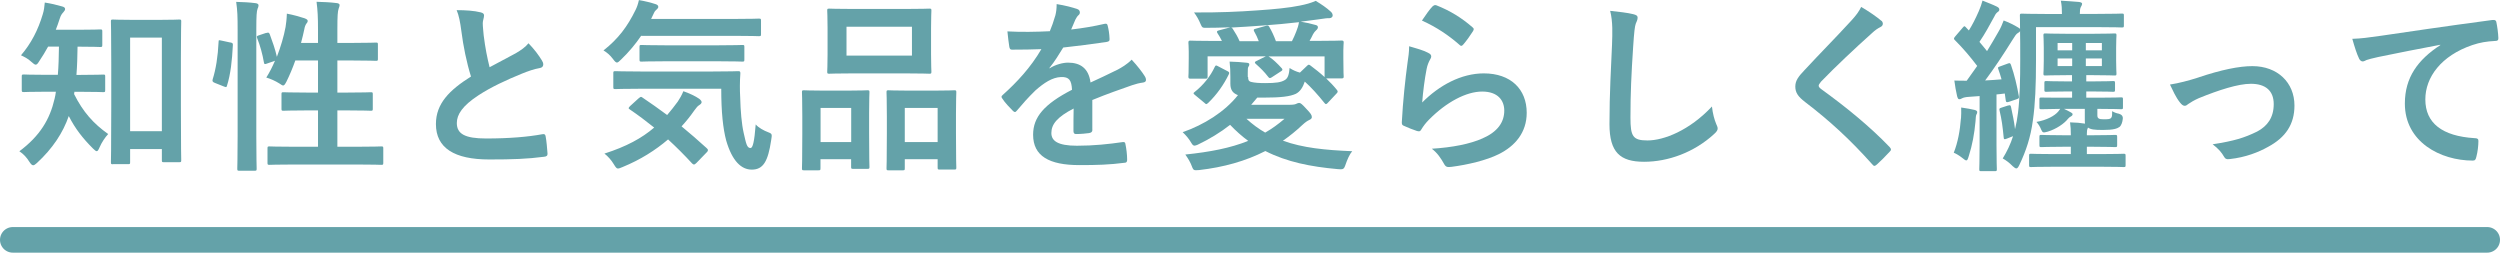
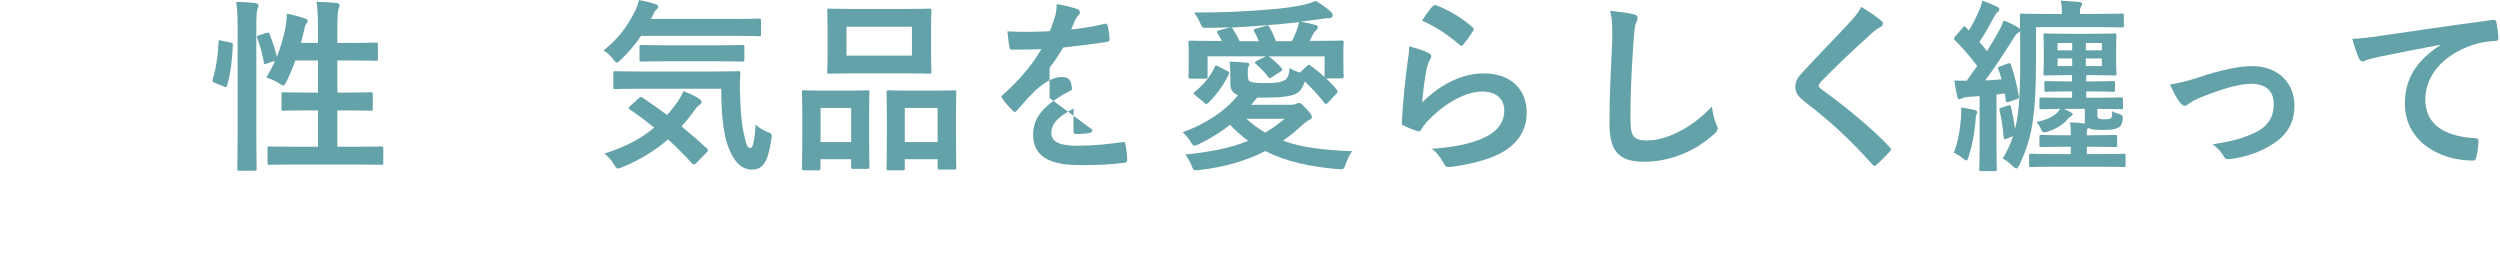
<svg xmlns="http://www.w3.org/2000/svg" id="_レイヤー_2" viewBox="0 0 293 29.61">
  <defs>
    <style>.cls-1{fill:#64a2a9;stroke-width:0px;}.cls-2{fill:none;stroke:#64a2a9;stroke-linecap:round;stroke-linejoin:round;stroke-width:3px;}</style>
  </defs>
  <g id="text">
-     <line class="cls-2" x1="1.5" y1="28.11" x2="291.5" y2="28.11" />
-     <path class="cls-1" d="m8.72,10.74c0,.11-.02.19-.04.28,1.06,2.12,2.29,3.48,4,4.69-.35.37-.76.97-1.02,1.58-.13.3-.22.43-.32.43s-.24-.11-.45-.32c-1.19-1.19-2.07-2.31-2.83-3.8-.67,1.94-1.88,3.8-3.74,5.51-.19.17-.32.26-.43.26-.15,0-.28-.15-.45-.41-.32-.52-.71-.93-1.17-1.23,2.42-1.81,3.57-3.74,4.13-6.16.07-.26.11-.54.15-.82h-1.15c-1.84,0-2.46.04-2.59.04-.24,0-.26-.02-.26-.26v-1.58c0-.19.02-.22.26-.22.13,0,.76.04,2.59.04h1.38c.09-1.02.11-2.14.13-3.31h-1.27c-.32.58-.67,1.17-1.04,1.71-.17.28-.28.41-.41.41s-.26-.11-.5-.32c-.43-.41-.86-.6-1.23-.78,1.19-1.38,2.01-2.98,2.55-4.8.15-.48.19-.86.24-1.38.71.11,1.36.26,2.01.45.24.06.37.15.37.3,0,.13-.06.22-.19.37-.13.15-.3.3-.45.8-.13.41-.28.84-.45,1.27h2.55c1.88,0,2.51-.04,2.64-.04.24,0,.26.02.26.24v1.58c0,.22-.02.24-.26.24-.13,0-.76-.04-2.64-.04-.02,1.12-.04,2.23-.13,3.31h.52c1.86,0,2.48-.04,2.61-.04.22,0,.24.02.24.22v1.58c0,.24-.02.26-.24.26-.13,0-.76-.04-2.61-.04h-.73Zm4.52,8.51c-.22,0-.24-.02-.24-.24,0-.15.04-1.32.04-6.5v-5.03c0-3.61-.04-4.82-.04-4.97,0-.19.02-.22.24-.22.15,0,.71.04,2.36.04h3.02c1.66,0,2.23-.04,2.36-.04.24,0,.26.02.26.22,0,.13-.04,1.34-.04,4.32v5.57c0,5.08.04,6.24.04,6.37,0,.22-.02.24-.26.24h-1.77c-.22,0-.24-.02-.24-.24v-1.3h-3.72v1.53c0,.22-.02.24-.24.24h-1.77Zm2.01-3.87h3.72V4.41h-3.72v10.98Z" />
    <path class="cls-1" d="m26.99,4.97c.28.06.32.11.3.35-.09,1.77-.26,3.39-.69,4.73-.06.22-.11.17-.35.09l-1.08-.43c-.28-.11-.3-.22-.24-.43.37-1.17.61-2.66.69-4.39,0-.22.04-.19.35-.13l1.02.22Zm.86-1.49c0-1.53-.02-2.23-.17-3.26.82.02,1.56.06,2.27.15.22.02.35.13.35.24,0,.15-.04.26-.11.41-.11.28-.15.82-.15,2.4v12.55c0,2.44.04,3.67.04,3.78,0,.24-.02.26-.24.26h-1.79c-.22,0-.24-.02-.24-.26,0-.11.04-1.34.04-3.76V3.48Zm3.37.39c.24-.09.3-.06.39.13.3.82.65,1.77.84,2.66.45-1.17.82-2.4,1.02-3.5.06-.39.13-.91.15-1.56.71.13,1.64.39,2.07.54.28.11.37.19.37.3,0,.15-.04.19-.13.3-.13.17-.22.41-.26.67-.11.52-.24,1.06-.39,1.62h1.99v-1.56c0-1.53-.04-2.2-.17-3.26.82.02,1.62.06,2.35.15.22.02.35.11.35.22,0,.15-.06.28-.11.43-.11.32-.15.82-.15,2.4v1.62h1.81c1.92,0,2.57-.04,2.7-.04.22,0,.24.02.24.24v1.66c0,.22-.02.24-.24.24-.13,0-.78-.04-2.7-.04h-1.81v3.76h1.17c1.94,0,2.61-.04,2.74-.04.22,0,.24.02.24.24v1.69c0,.22-.02.24-.24.24-.13,0-.8-.04-2.74-.04h-1.17v4.26h2.18c2.12,0,2.83-.04,2.96-.04.22,0,.24.02.24.24v1.66c0,.24-.02.26-.24.26-.13,0-.84-.04-2.96-.04h-7.17c-2.12,0-2.85.04-2.96.04-.22,0-.24-.02-.24-.26v-1.66c0-.22.02-.24.24-.24.11,0,.84.04,2.96.04h2.72v-4.26h-1.3c-1.94,0-2.59.04-2.74.04-.22,0-.24-.02-.24-.24v-1.69c0-.22.02-.24.24-.24.15,0,.8.04,2.74.04h1.3v-3.76h-2.66c-.3.86-.67,1.73-1.04,2.48-.17.32-.26.45-.39.45-.09,0-.22-.09-.41-.22-.5-.32-1.1-.58-1.56-.71.37-.58.71-1.25,1.02-1.97l-.91.32c-.28.11-.35.11-.39-.13-.17-.99-.45-1.99-.78-2.81-.09-.24-.07-.28.22-.37l.84-.28Z" />
-     <path class="cls-1" d="m56.34,1.45c.26.06.39.17.39.35,0,.3-.15.6-.15.91,0,.43.07.95.11,1.45.19,1.51.41,2.59.69,3.72,1.08-.58,1.86-.99,3.07-1.64.63-.37,1.14-.73,1.49-1.17.69.71,1.25,1.47,1.58,2.03.09.13.15.3.15.45,0,.22-.13.39-.43.43-.65.11-1.38.37-2.07.65-1.86.76-3.59,1.56-5.08,2.53-1.88,1.23-2.55,2.25-2.55,3.26,0,1.27.95,1.81,3.43,1.81,2.72,0,4.93-.19,6.59-.5.24-.04.35,0,.39.26.11.58.17,1.36.22,2.01.02.24-.13.35-.39.37-1.97.26-3.7.32-6.44.32-4.08,0-6.25-1.34-6.25-4.15,0-2.4,1.58-3.98,4.11-5.57-.52-1.66-.91-3.61-1.12-5.27-.15-1.15-.3-1.9-.56-2.51,1.04,0,2.03.06,2.83.26Z" />
    <path class="cls-1" d="m75.16,4.17c-.67.99-1.43,1.9-2.35,2.79-.24.24-.39.37-.5.37-.13,0-.26-.13-.48-.43-.32-.43-.71-.76-1.1-.99,1.75-1.38,2.81-2.81,3.76-4.75.15-.3.28-.65.39-1.15.67.11,1.43.3,1.97.48.19.06.3.17.3.3,0,.15-.06.19-.15.28-.13.13-.28.24-.37.48l-.32.67h9.66c2.12,0,2.83-.04,2.96-.04.24,0,.26.02.26.24v1.58c0,.22-.02.24-.26.24-.13,0-.84-.04-2.96-.04h-10.8Zm-.3,7.35c.22-.19.26-.22.43-.09.93.63,1.9,1.3,2.9,2.05.43-.5.84-1.02,1.25-1.58.22-.32.48-.78.65-1.21.65.22,1.43.58,1.86.89.19.15.28.28.28.39,0,.13-.11.24-.28.35-.19.11-.32.28-.58.63-.45.65-.95,1.27-1.49,1.86.95.78,1.92,1.62,2.92,2.53.11.09.17.17.17.26s-.04.15-.13.24l-1.21,1.25c-.13.13-.22.19-.3.19-.06,0-.13-.04-.22-.13-.91-.99-1.84-1.92-2.81-2.81-1.49,1.27-3.24,2.38-5.34,3.24-.26.11-.41.17-.54.17-.15,0-.26-.13-.48-.5-.3-.5-.71-.95-1.1-1.25,2.57-.82,4.39-1.81,5.83-3.05-.91-.73-1.86-1.45-2.85-2.12-.19-.13-.19-.17.02-.39l1.02-.93Zm.24-1.12c-2.1,0-2.83.04-2.96.04-.24,0-.26-.02-.26-.24v-1.62c0-.22.02-.24.26-.24.13,0,.86.04,2.96.04h8.43c2.14,0,2.85-.04,2.98-.04.22,0,.26.04.26.26-.07,1.02-.07,1.92-.02,2.79.04,1.62.17,3.15.41,4.19.28,1.23.37,1.77.8,1.77.26,0,.45-.71.61-2.77.3.37.95.73,1.49.93.45.17.43.24.32.93-.37,2.48-.93,3.44-2.27,3.44-1.21,0-2.29-.97-3-3.41-.37-1.4-.58-3.28-.58-6.07h-9.42Zm2.94-3.22c-2.05,0-2.74.04-2.85.04-.22,0-.24-.02-.24-.26v-1.45c0-.22.02-.24.24-.24.11,0,.8.04,2.85.04h6.09c2.03,0,2.74-.04,2.87-.04.22,0,.24.02.24.24v1.45c0,.24-.02.26-.24.26-.13,0-.84-.04-2.87-.04h-6.09Z" />
    <path class="cls-1" d="m94.23,19.96c-.22,0-.24-.02-.24-.26,0-.13.04-.73.04-4.04v-2.01c0-2.07-.04-2.68-.04-2.83,0-.22.02-.24.24-.24.15,0,.69.04,2.29.04h2.83c1.62,0,2.16-.04,2.31-.04.22,0,.24.02.24.24,0,.13-.04.76-.04,2.46v2.27c0,3.24.04,3.87.04,4,0,.22-.02.24-.24.24h-1.69c-.19,0-.22-.02-.22-.24v-.89h-3.59v1.04c0,.24-.02.26-.24.26h-1.71Zm1.94-3.31h3.59v-4h-3.59v4Zm9.85-15.6c2.05,0,2.74-.04,2.9-.04.22,0,.24.02.24.24,0,.15-.04.71-.04,2.01v3.13c0,1.3.04,1.86.04,1.99,0,.24-.02.26-.24.26-.15,0-.84-.04-2.9-.04h-5.96c-2.03,0-2.74.04-2.87.04-.22,0-.24-.02-.24-.26,0-.13.04-.69.04-1.99v-3.13c0-1.3-.04-1.86-.04-2.01,0-.22.02-.24.24-.24.13,0,.84.04,2.87.04h5.96Zm-6.81,5.47h7.67v-3.39h-7.67v3.39Zm4.91,13.44c-.19,0-.22-.02-.22-.24,0-.15.04-.76.04-4.06v-2.01c0-2.05-.04-2.68-.04-2.81,0-.24.02-.26.22-.26.15,0,.71.04,2.38.04h2.98c1.66,0,2.23-.04,2.36-.04.22,0,.24.02.24.26,0,.13-.04.76-.04,2.48v2.31c0,3.24.04,3.85.04,3.98,0,.24-.02.26-.24.26h-1.71c-.22,0-.24-.02-.24-.26v-.95h-3.85v1.06c0,.22-.02.24-.24.24h-1.69Zm1.92-3.31h3.85v-4h-3.85v4Z" />
-     <path class="cls-1" d="m128.03,15.21c0,.24-.13.35-.41.39-.28.04-.93.11-1.53.11-.19,0-.28-.13-.28-.35,0-.78,0-1.86.02-2.64-1.92.99-2.61,1.84-2.61,2.87,0,.91.73,1.49,3,1.49,1.99,0,3.72-.19,5.38-.43.19-.02.28.04.3.24.11.5.2,1.25.2,1.77.02.26-.07.41-.24.41-1.86.24-3.26.28-5.36.28-3.54,0-5.42-1.06-5.42-3.56,0-2.07,1.3-3.59,4.56-5.27-.06-1.1-.32-1.53-1.3-1.49-1.02.04-1.99.69-2.98,1.56-.93.91-1.47,1.53-2.16,2.35-.11.13-.17.19-.26.19-.06,0-.15-.06-.24-.15-.3-.3-.95-.97-1.23-1.43-.07-.09-.09-.15-.09-.19,0-.09.04-.15.15-.24,1.66-1.49,3.26-3.2,4.52-5.36-1.01.04-2.18.06-3.46.06-.19,0-.26-.11-.3-.35-.07-.35-.15-1.15-.22-1.79,1.64.09,3.33.06,4.97-.02.24-.58.43-1.1.65-1.86.09-.37.15-.73.15-1.32.95.15,1.9.39,2.46.6.17.06.26.22.26.37,0,.11-.04.24-.15.32-.13.11-.26.3-.37.52-.13.3-.24.58-.5,1.17,1.32-.15,2.64-.37,3.93-.67.24-.04.3.02.35.22.11.43.2.93.22,1.56.02.22-.07.3-.37.35-1.62.24-3.48.48-5.06.65-.5.8-.97,1.6-1.62,2.4l.02.04c.69-.45,1.58-.67,2.16-.67,1.43,0,2.42.65,2.64,2.33.84-.39,2.07-.95,3.18-1.51.41-.22,1.1-.61,1.64-1.17.71.76,1.27,1.51,1.51,1.9.13.19.17.35.17.48,0,.17-.11.26-.32.3-.45.06-.89.17-1.32.32-1.4.5-2.81.97-4.65,1.73v3.48Z" />
+     <path class="cls-1" d="m128.03,15.21c0,.24-.13.35-.41.39-.28.04-.93.11-1.53.11-.19,0-.28-.13-.28-.35,0-.78,0-1.86.02-2.64-1.92.99-2.61,1.84-2.61,2.87,0,.91.73,1.49,3,1.49,1.99,0,3.72-.19,5.38-.43.19-.02.28.04.3.24.11.5.2,1.25.2,1.77.02.26-.07.41-.24.41-1.86.24-3.26.28-5.36.28-3.54,0-5.42-1.06-5.42-3.56,0-2.07,1.3-3.59,4.56-5.27-.06-1.1-.32-1.53-1.3-1.49-1.02.04-1.99.69-2.98,1.56-.93.91-1.47,1.53-2.16,2.35-.11.13-.17.19-.26.19-.06,0-.15-.06-.24-.15-.3-.3-.95-.97-1.23-1.43-.07-.09-.09-.15-.09-.19,0-.09.04-.15.15-.24,1.66-1.49,3.26-3.2,4.52-5.36-1.01.04-2.18.06-3.46.06-.19,0-.26-.11-.3-.35-.07-.35-.15-1.15-.22-1.79,1.64.09,3.33.06,4.97-.02.24-.58.43-1.1.65-1.86.09-.37.15-.73.15-1.32.95.15,1.9.39,2.46.6.17.06.26.22.26.37,0,.11-.04.24-.15.32-.13.11-.26.3-.37.52-.13.3-.24.58-.5,1.17,1.32-.15,2.64-.37,3.93-.67.24-.04.3.02.35.22.11.43.2.93.22,1.56.02.22-.07.3-.37.35-1.62.24-3.48.48-5.06.65-.5.8-.97,1.6-1.62,2.4l.02.04v3.48Z" />
    <path class="cls-1" d="m146.28,9.03c0,.32.04.5.39.58.37.09.89.13,1.6.13,1.3,0,1.88-.09,2.33-.37.37-.22.48-.71.54-1.4.37.24.74.41,1.21.54l.86-.82c.15-.15.22-.13.39,0,.52.39,1.1.84,1.64,1.34v-2.42h-6.57c.45.26,1.08.86,1.56,1.4.09.11.11.22-.06.32l-1.12.73c-.17.11-.28.13-.39-.02-.52-.67-.89-1.02-1.51-1.58-.11-.11-.11-.19.04-.28l1.17-.58h-6.83v2.38c0,.19-.04.24-.24.24h-1.77c-.19,0-.24-.04-.24-.24,0-.09.04-.32.04-2.14v-.8c0-.63-.04-.91-.04-1.02,0-.22.04-.26.24-.26.11,0,.86.04,2.85.04h.84c-.15-.3-.3-.58-.52-.91-.11-.17-.09-.26.13-.32l1.38-.37c-1.12.04-2.12.06-2.92.06-.32,0-.39-.02-.54-.37-.28-.67-.5-1.02-.8-1.43,2.92.02,5.31-.09,7.37-.24,2.01-.13,3.85-.32,4.99-.56.76-.15,1.32-.3,1.9-.56.69.41,1.28.82,1.75,1.25.17.15.24.3.24.48,0,.13-.15.3-.37.3-.17,0-.32,0-.45.02l-.93.13c-.67.09-1.3.17-2.01.26.58.09,1.19.22,1.77.39.17.04.26.13.26.26,0,.15-.11.28-.22.37-.13.11-.24.26-.35.45-.13.28-.26.52-.41.78h.89c2.01,0,2.74-.04,2.85-.04.22,0,.26.04.26.26,0,.11-.04.39-.04.89v.91c0,1.81.04,2.05.04,2.16,0,.17-.04.22-.26.22h-1.79c.45.43.89.89,1.25,1.34.15.17.11.28-.02.41l-1.08,1.15c-.15.15-.22.15-.35-.02-.78-.97-1.56-1.84-2.31-2.51-.22.67-.54,1.17-1.04,1.43-.69.32-1.77.45-3.82.45h-.71c-.24.3-.48.58-.71.84h4.54c.56,0,.69-.09.78-.13.11-.04.19-.09.3-.09.17,0,.35.15.84.69.5.52.65.73.65.97,0,.15-.11.26-.32.35-.19.09-.41.22-.8.58-.73.69-1.49,1.3-2.27,1.84,2.33.84,4.95,1.1,8.12,1.23-.3.35-.56.91-.84,1.73-.11.28-.19.39-.5.39-.09,0-.17,0-.35-.02-3.18-.28-5.98-.84-8.49-2.12-2.33,1.19-4.9,1.9-7.76,2.23-.17.02-.3.02-.39.02-.24,0-.3-.09-.39-.28-.26-.71-.52-1.1-.84-1.56,2.9-.3,5.29-.76,7.37-1.6-.73-.54-1.45-1.17-2.12-1.88-1.14.89-2.4,1.66-3.8,2.33-.15.06-.28.11-.37.11-.13,0-.24-.09-.35-.28-.3-.52-.63-.91-1.04-1.3,2.48-.86,4.93-2.38,6.48-4.34-.58-.22-.89-.58-.89-1.34v-.82c0-.63-.02-1.17-.09-1.77.71.02,1.36.06,1.99.13.28.02.32.11.32.19,0,.11-.02.17-.09.26-.09.13-.09.28-.09.76v.45Zm-2.38-.67c.17.09.19.17.13.32-.6,1.25-1.43,2.42-2.42,3.37-.11.09-.17.15-.24.15-.04,0-.11-.04-.19-.13l-1.17-.97c-.17-.15-.17-.19,0-.32,1.04-.82,1.86-1.86,2.36-2.94.09-.17.13-.22.32-.11l1.21.63Zm7.52-3.54c.19-.37.35-.73.5-1.12.15-.37.26-.71.32-1.1-1.36.15-2.83.3-4.21.39-1.32.11-2.59.17-3.74.24.09.02.13.06.19.15.32.5.56.89.8,1.45h2.25c-.15-.41-.32-.76-.56-1.19-.06-.13-.04-.22.15-.26l1.3-.37c.19-.04.24-.02.32.11.3.5.56,1.06.8,1.71h1.88Zm-5.34,9.1c.71.65,1.45,1.19,2.2,1.62.8-.45,1.53-.99,2.27-1.62h-4.47Z" />
    <path class="cls-1" d="m167.39,6.2c.24.11.35.24.35.41,0,.11-.04.22-.11.32-.2.35-.35.73-.43,1.15-.22,1.1-.43,2.7-.52,3.93,1.99-2.01,4.58-3.41,7.22-3.41,3.15,0,5.03,1.84,5.03,4.62,0,2.35-1.4,3.91-3.26,4.84-1.45.73-3.67,1.25-5.53,1.49-.48.06-.67.04-.86-.28-.41-.73-.8-1.32-1.47-1.84,2.42-.15,4.49-.56,5.94-1.21,1.75-.76,2.55-1.88,2.55-3.26,0-1.17-.73-2.23-2.59-2.23s-4.19,1.23-6.22,3.28c-.39.39-.67.76-.93,1.19-.13.22-.22.22-.5.15-.5-.17-1.01-.37-1.47-.58-.22-.09-.3-.13-.3-.43.13-2.51.41-5.06.67-6.98.09-.65.19-1.21.19-1.94.84.24,1.75.5,2.25.78Zm.54-5.47c.11-.11.24-.17.41-.11,1.6.63,2.94,1.45,4.23,2.57.11.09.15.15.15.24,0,.06-.04.15-.11.26-.28.45-.73,1.08-1.1,1.51-.09.11-.17.17-.24.17-.09,0-.15-.04-.26-.15-1.21-1.06-2.66-2.05-4.36-2.81.52-.78.93-1.34,1.27-1.69Z" />
    <path class="cls-1" d="m191.41,1.66c.37.09.52.19.52.41,0,.24-.13.5-.22.71-.11.3-.19.97-.3,2.64-.22,3.33-.32,5.53-.32,8.36,0,2.18.26,2.68,1.99,2.68,1.92,0,4.93-1.17,7.56-3.98.09.82.28,1.53.5,2.05.11.24.17.39.17.52,0,.19-.09.37-.43.67-2.33,2.14-5.38,3.24-8.19,3.24s-4.06-1.1-4.06-4.41c0-3.63.19-6.74.3-9.33.04-1.27.11-2.66-.22-3.95.99.11,2.03.22,2.7.39Z" />
    <path class="cls-1" d="m220.5,2.42c.11.09.17.26.17.35,0,.19-.11.32-.3.41-.26.13-.58.32-1.04.76-1.86,1.66-4.23,3.89-5.9,5.62-.19.24-.28.37-.28.48,0,.13.09.24.28.39,2.81,2.03,5.73,4.39,8.04,6.81.09.11.15.19.15.28s-.04.15-.15.26c-.5.54-1.12,1.17-1.49,1.49-.13.11-.22.17-.3.17s-.15-.06-.26-.19c-2.51-2.81-4.93-5.06-7.87-7.3-.82-.63-1.14-1.1-1.14-1.81s.39-1.19,1.06-1.9c1.84-1.99,3.63-3.78,5.49-5.81.58-.63.91-1.08,1.17-1.62.95.56,1.77,1.12,2.38,1.64Z" />
    <path class="cls-1" d="m229.83,13.87c.02-.41.04-.76.02-1.27.61.09,1.21.19,1.56.28.24.06.32.15.32.26s-.04.19-.11.32c-.06.13-.06.41-.09.76-.13,1.45-.39,2.83-.78,4.04-.11.37-.17.54-.3.54-.11,0-.24-.11-.48-.3-.37-.3-.78-.52-.99-.6.48-1.21.73-2.59.84-4.02Zm5.49-1.49c.26-.09.32-.06.37.15.19.93.37,1.69.47,2.61.15-.6.26-1.23.35-1.92.22-1.84.26-3.89.26-6.27,0-1.43,0-2.51-.02-3.33-.02.11-.11.17-.24.24-.22.13-.32.3-.65.82-1.06,1.71-2.18,3.39-3.2,4.75.67-.02,1.3-.09,1.92-.13-.11-.41-.24-.8-.37-1.17-.09-.24-.06-.26.26-.37l.82-.3c.28-.11.3-.06.39.13.43,1.23.71,2.46.93,3.69.04.22,0,.26-.26.35l-.89.3c-.3.11-.37.02-.39-.19l-.11-.78c-.35.04-.67.09-.97.11v5.92c0,1.99.04,2.7.04,2.83,0,.22-.02.24-.26.24h-1.56c-.22,0-.24-.02-.24-.24,0-.13.04-.84.04-2.83v-5.73l-1.23.09c-.39.02-.69.09-.82.17-.11.06-.19.11-.35.11-.11,0-.17-.13-.24-.37-.13-.56-.24-1.19-.32-1.82.54.02.99.02,1.45.02l1.23-1.73c-.82-1.08-1.64-2.05-2.61-3.02-.17-.15-.15-.22.04-.45l.89-1.04c.17-.19.19-.19.35-.02l.35.37c.41-.65.78-1.38,1.17-2.27.19-.45.32-.82.43-1.23.58.24,1.17.45,1.69.71.22.11.28.22.28.35s-.09.22-.19.28c-.15.11-.26.24-.39.52-.6,1.1-1.1,2.03-1.75,2.98.3.37.61.71.89,1.08.47-.78.93-1.53,1.34-2.27.26-.43.45-.89.61-1.32.58.22,1.17.5,1.66.8.15.09.24.13.26.22,0-.97-.02-1.49-.02-1.58,0-.22.02-.24.26-.24.13,0,.86.04,2.92.04h1.75c0-.58-.02-1.02-.13-1.56.73.04,1.38.09,2.12.15.22.02.37.11.37.19,0,.15-.06.26-.15.41-.09.17-.11.41-.11.76v.04h2.05c2.07,0,2.77-.04,2.87-.04.22,0,.24.02.24.24v1.15c0,.22-.02.24-.24.24-.11,0-.8-.04-2.87-.04h-7.19v3.89c0,2.96-.09,5.12-.37,7.07-.26,1.94-.8,3.56-1.58,5.19-.13.28-.24.41-.35.41s-.24-.09-.45-.28c-.37-.39-.82-.71-1.15-.89.5-.82.91-1.66,1.21-2.61l-.71.28c-.32.13-.37.11-.39-.15-.13-1.32-.22-2.03-.48-3.13-.06-.24-.02-.26.24-.35l.74-.24Zm6.87-1.66c-1.68,0-2.2.04-2.35.04-.22,0-.24-.02-.24-.26v-.76c0-.22.02-.24.24-.24.15,0,.67.04,2.35.04h.65v-.73h-.67c-1.73,0-2.29.04-2.44.04-.22,0-.24-.02-.24-.24,0-.15.04-.52.04-1.49v-1.53c0-.93-.04-1.27-.04-1.43,0-.22.02-.24.24-.24.15,0,.71.04,2.44.04h3.2c1.71,0,2.29-.04,2.44-.04.22,0,.24.02.24.24,0,.13-.04.5-.04,1.43v1.53c0,.97.04,1.36.04,1.49,0,.22-.02.24-.24.24-.15,0-.73-.04-2.44-.04h-.86v.73h.8c1.66,0,2.2-.04,2.33-.04.22,0,.24.02.24.24v.76c0,.24-.02.26-.24.26-.13,0-.67-.04-2.33-.04h-.8v.73h1.47c1.86,0,2.49-.04,2.61-.04.2,0,.22.02.22.24v.91c0,.22-.02.24-.22.24-.13,0-.76-.04-2.61-.04h-.17v.76c0,.24.07.3.17.37.11.06.22.09.54.09.58,0,.78-.02.89-.15.13-.15.13-.26.13-.8.3.17.5.24.8.3q.5.15.45.6c-.04.39-.17.78-.39.95-.28.19-.67.35-1.94.35-1.06,0-1.43-.06-1.75-.28l-.04.11c-.07.15-.09.32-.09.6v.19h.78c1.79,0,2.38-.04,2.51-.04.24,0,.26.02.26.24v.95c0,.22-.02.24-.26.24-.13,0-.71-.04-2.51-.04h-.78v.86h1.51c1.99,0,2.66-.04,2.79-.04.22,0,.24.02.24.26v1.06c0,.22-.02.24-.24.24-.13,0-.8-.04-2.79-.04h-5.25c-1.99,0-2.68.04-2.81.04-.19,0-.22-.02-.22-.24v-1.06c0-.24.02-.26.22-.26.13,0,.82.04,2.81.04h1.86v-.86h-.93c-1.77,0-2.38.04-2.51.04-.22,0-.24-.02-.24-.24v-.95c0-.22.02-.24.24-.24.13,0,.74.04,2.51.04h.93v-.15c0-.48-.02-.86-.09-1.36.76.02,1.19.06,1.75.15-.02-.15-.02-.32-.02-.56v-1.17h-2.44c.3.13.56.28.84.43.13.09.17.13.17.19s-.02.15-.13.22c-.17.09-.3.19-.41.32-.43.56-1.38,1.21-2.38,1.51-.5.13-.58.15-.74-.19-.17-.43-.37-.73-.58-.95,1.23-.22,2.12-.71,2.55-1.21.09-.11.17-.22.24-.32-1.51.02-2.1.04-2.2.04-.22,0-.24-.02-.24-.24v-.89c0-.22.02-.24.24-.24.13,0,.76.02,2.62.02h.97v-.73h-.65Zm.67-4.82v-.86h-1.71v.86h1.71Zm0,1.84v-.89h-1.71v.89h1.71Zm1.6-2.7v.86h1.88v-.86h-1.88Zm1.88,1.81h-1.88v.89h1.88v-.89Z" />
    <path class="cls-1" d="m257.67,9.07c2.66-.89,4.75-1.32,6.31-1.32,2.94,0,4.93,1.92,4.93,4.62,0,2.2-1.04,3.74-3.09,4.84-1.12.63-2.64,1.23-4.47,1.43-.39.06-.56-.02-.71-.3-.24-.43-.63-.91-1.32-1.43,2.53-.39,3.72-.76,5.21-1.49,1.23-.65,1.95-1.66,1.95-3.22s-.95-2.38-2.68-2.38c-1.49,0-3.76.73-6.11,1.69-.54.24-.97.5-1.21.67-.17.15-.3.22-.43.22-.19,0-.35-.13-.56-.39-.5-.63-.82-1.38-1.17-2.1,1.08-.17,2.14-.45,3.37-.84Z" />
    <path class="cls-1" d="m285.99,5.25c-2.64.5-4.95.95-7.26,1.43-.82.19-1.04.24-1.36.35-.15.06-.3.17-.47.17-.15,0-.32-.13-.41-.32-.28-.58-.52-1.34-.8-2.33,1.1-.04,1.75-.13,3.44-.37,2.66-.39,7.41-1.1,12.99-1.84.32-.04.43.09.45.24.11.5.22,1.3.24,1.9,0,.26-.13.32-.41.32-1.01.06-1.71.17-2.64.48-3.67,1.25-5.51,3.78-5.51,6.37,0,2.79,1.99,4.3,5.75,4.54.35,0,.47.09.47.32,0,.56-.09,1.32-.24,1.86-.07.32-.15.45-.41.45-3.8,0-7.97-2.18-7.97-6.68,0-3.07,1.53-5.14,4.15-6.85v-.04Z" />
  </g>
</svg>